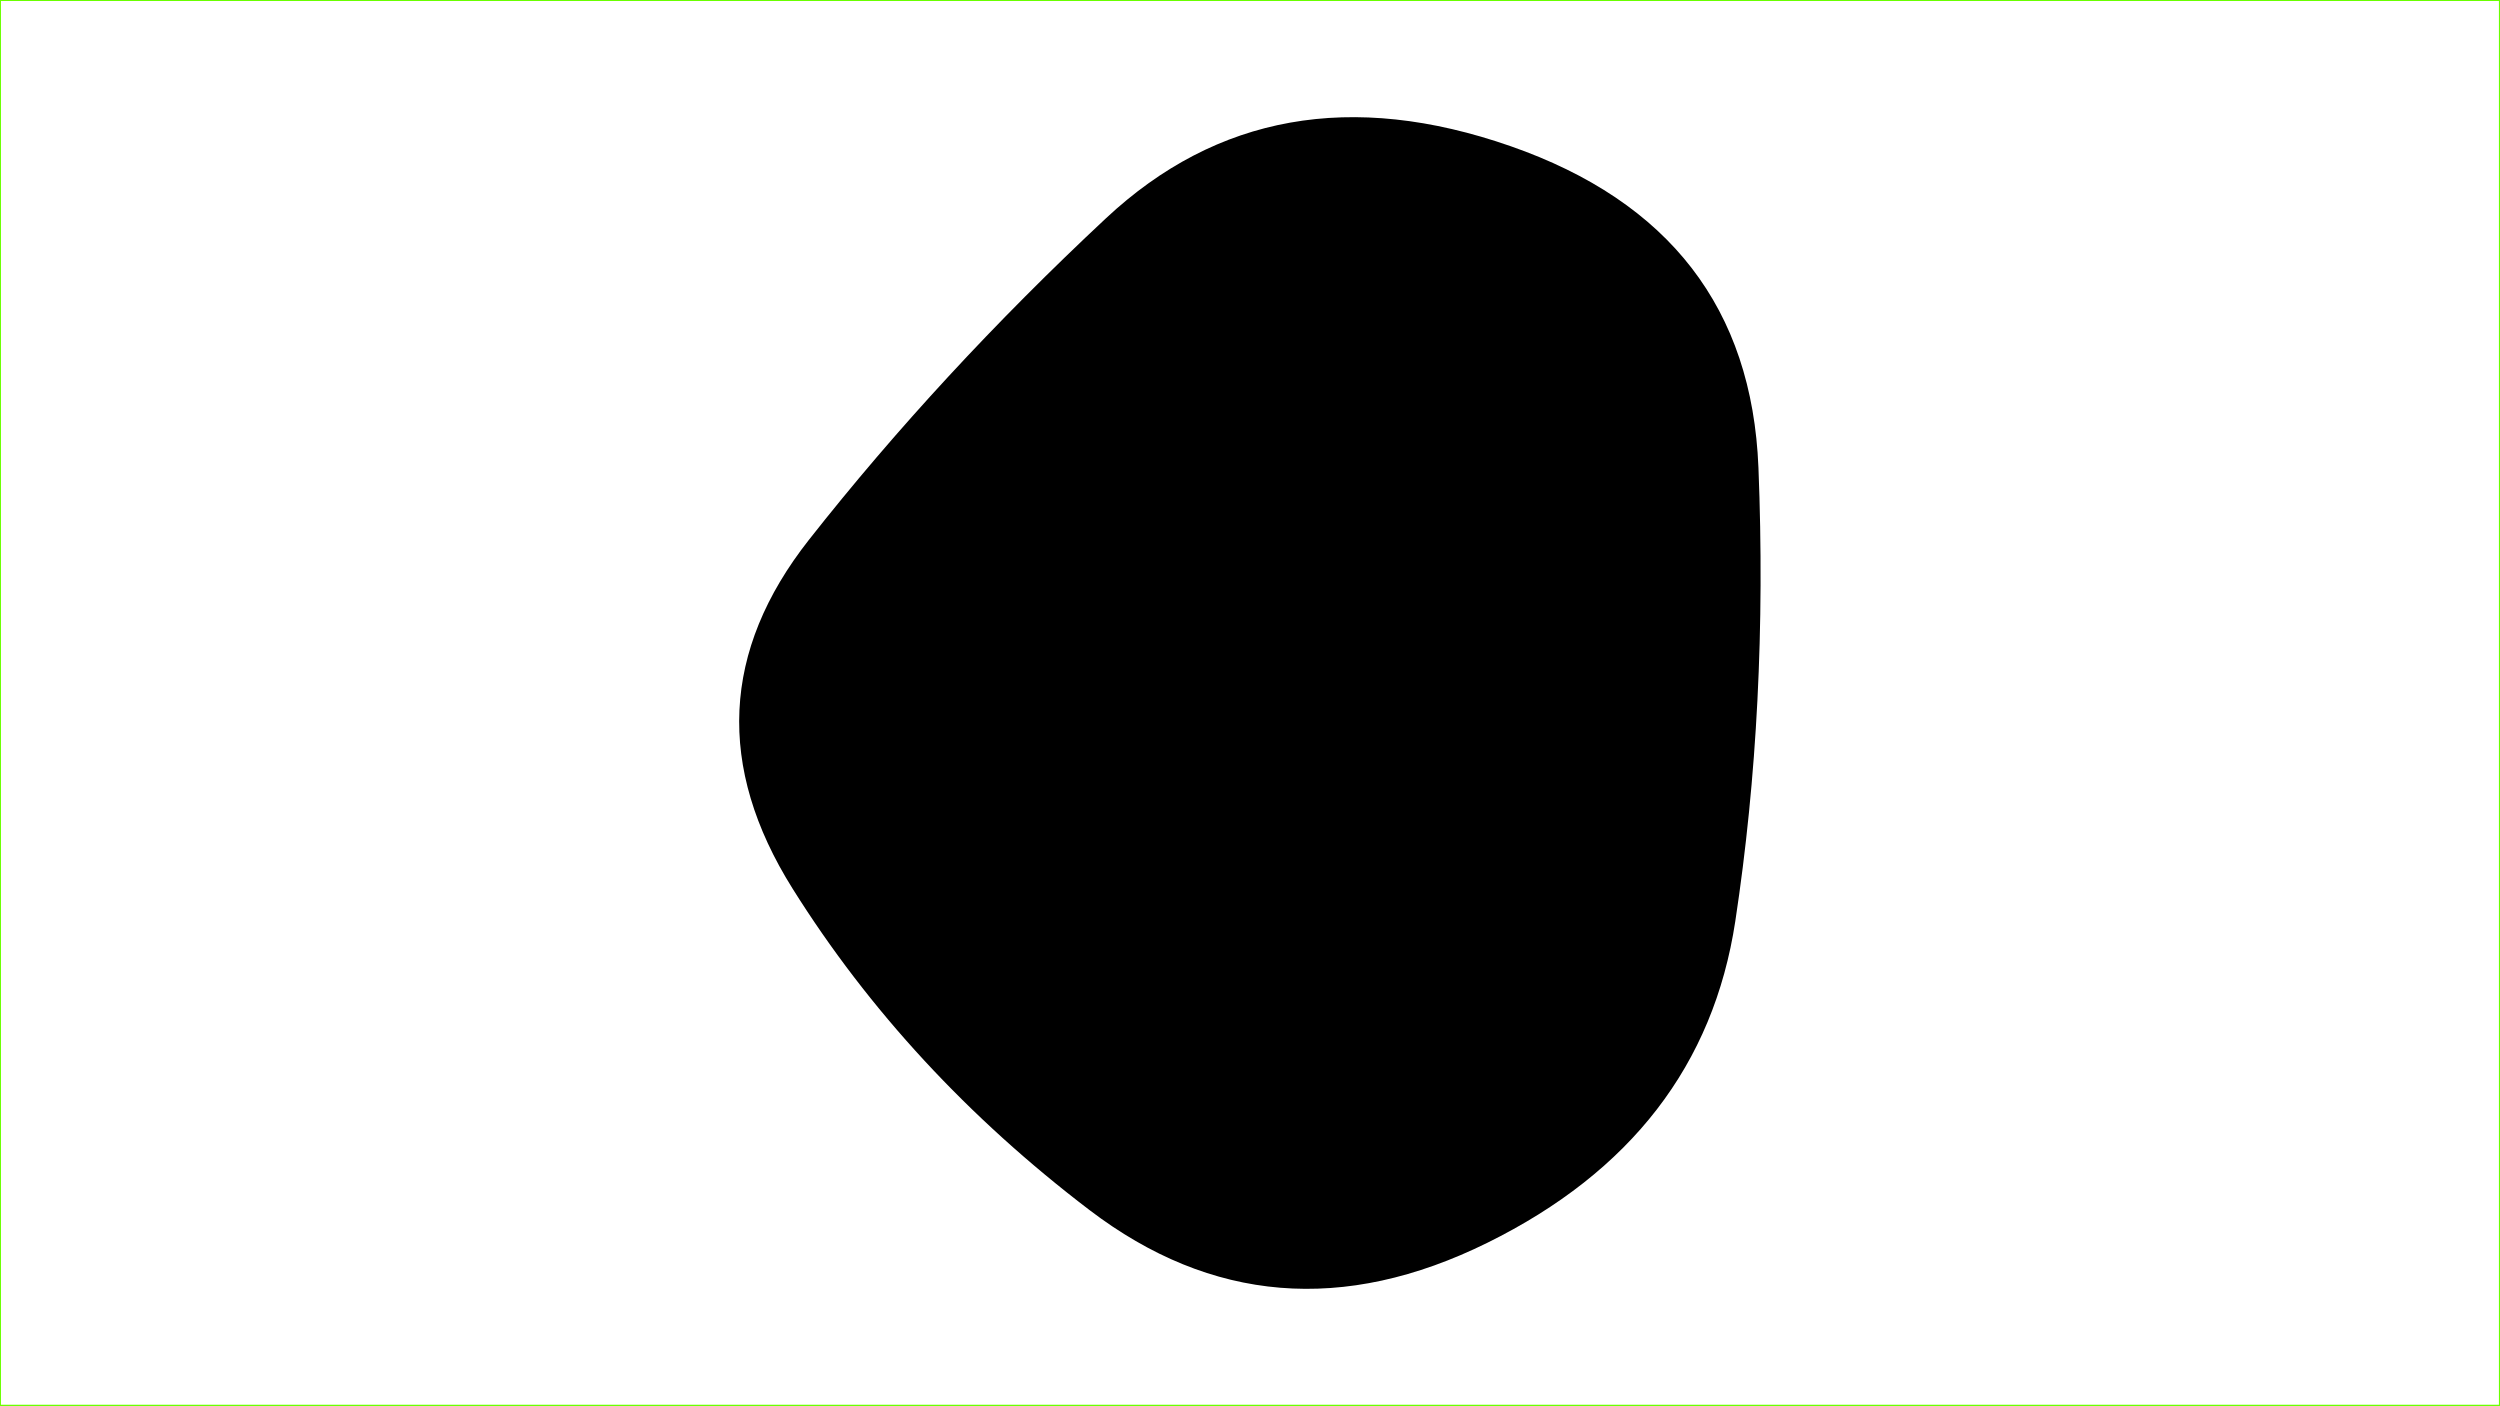
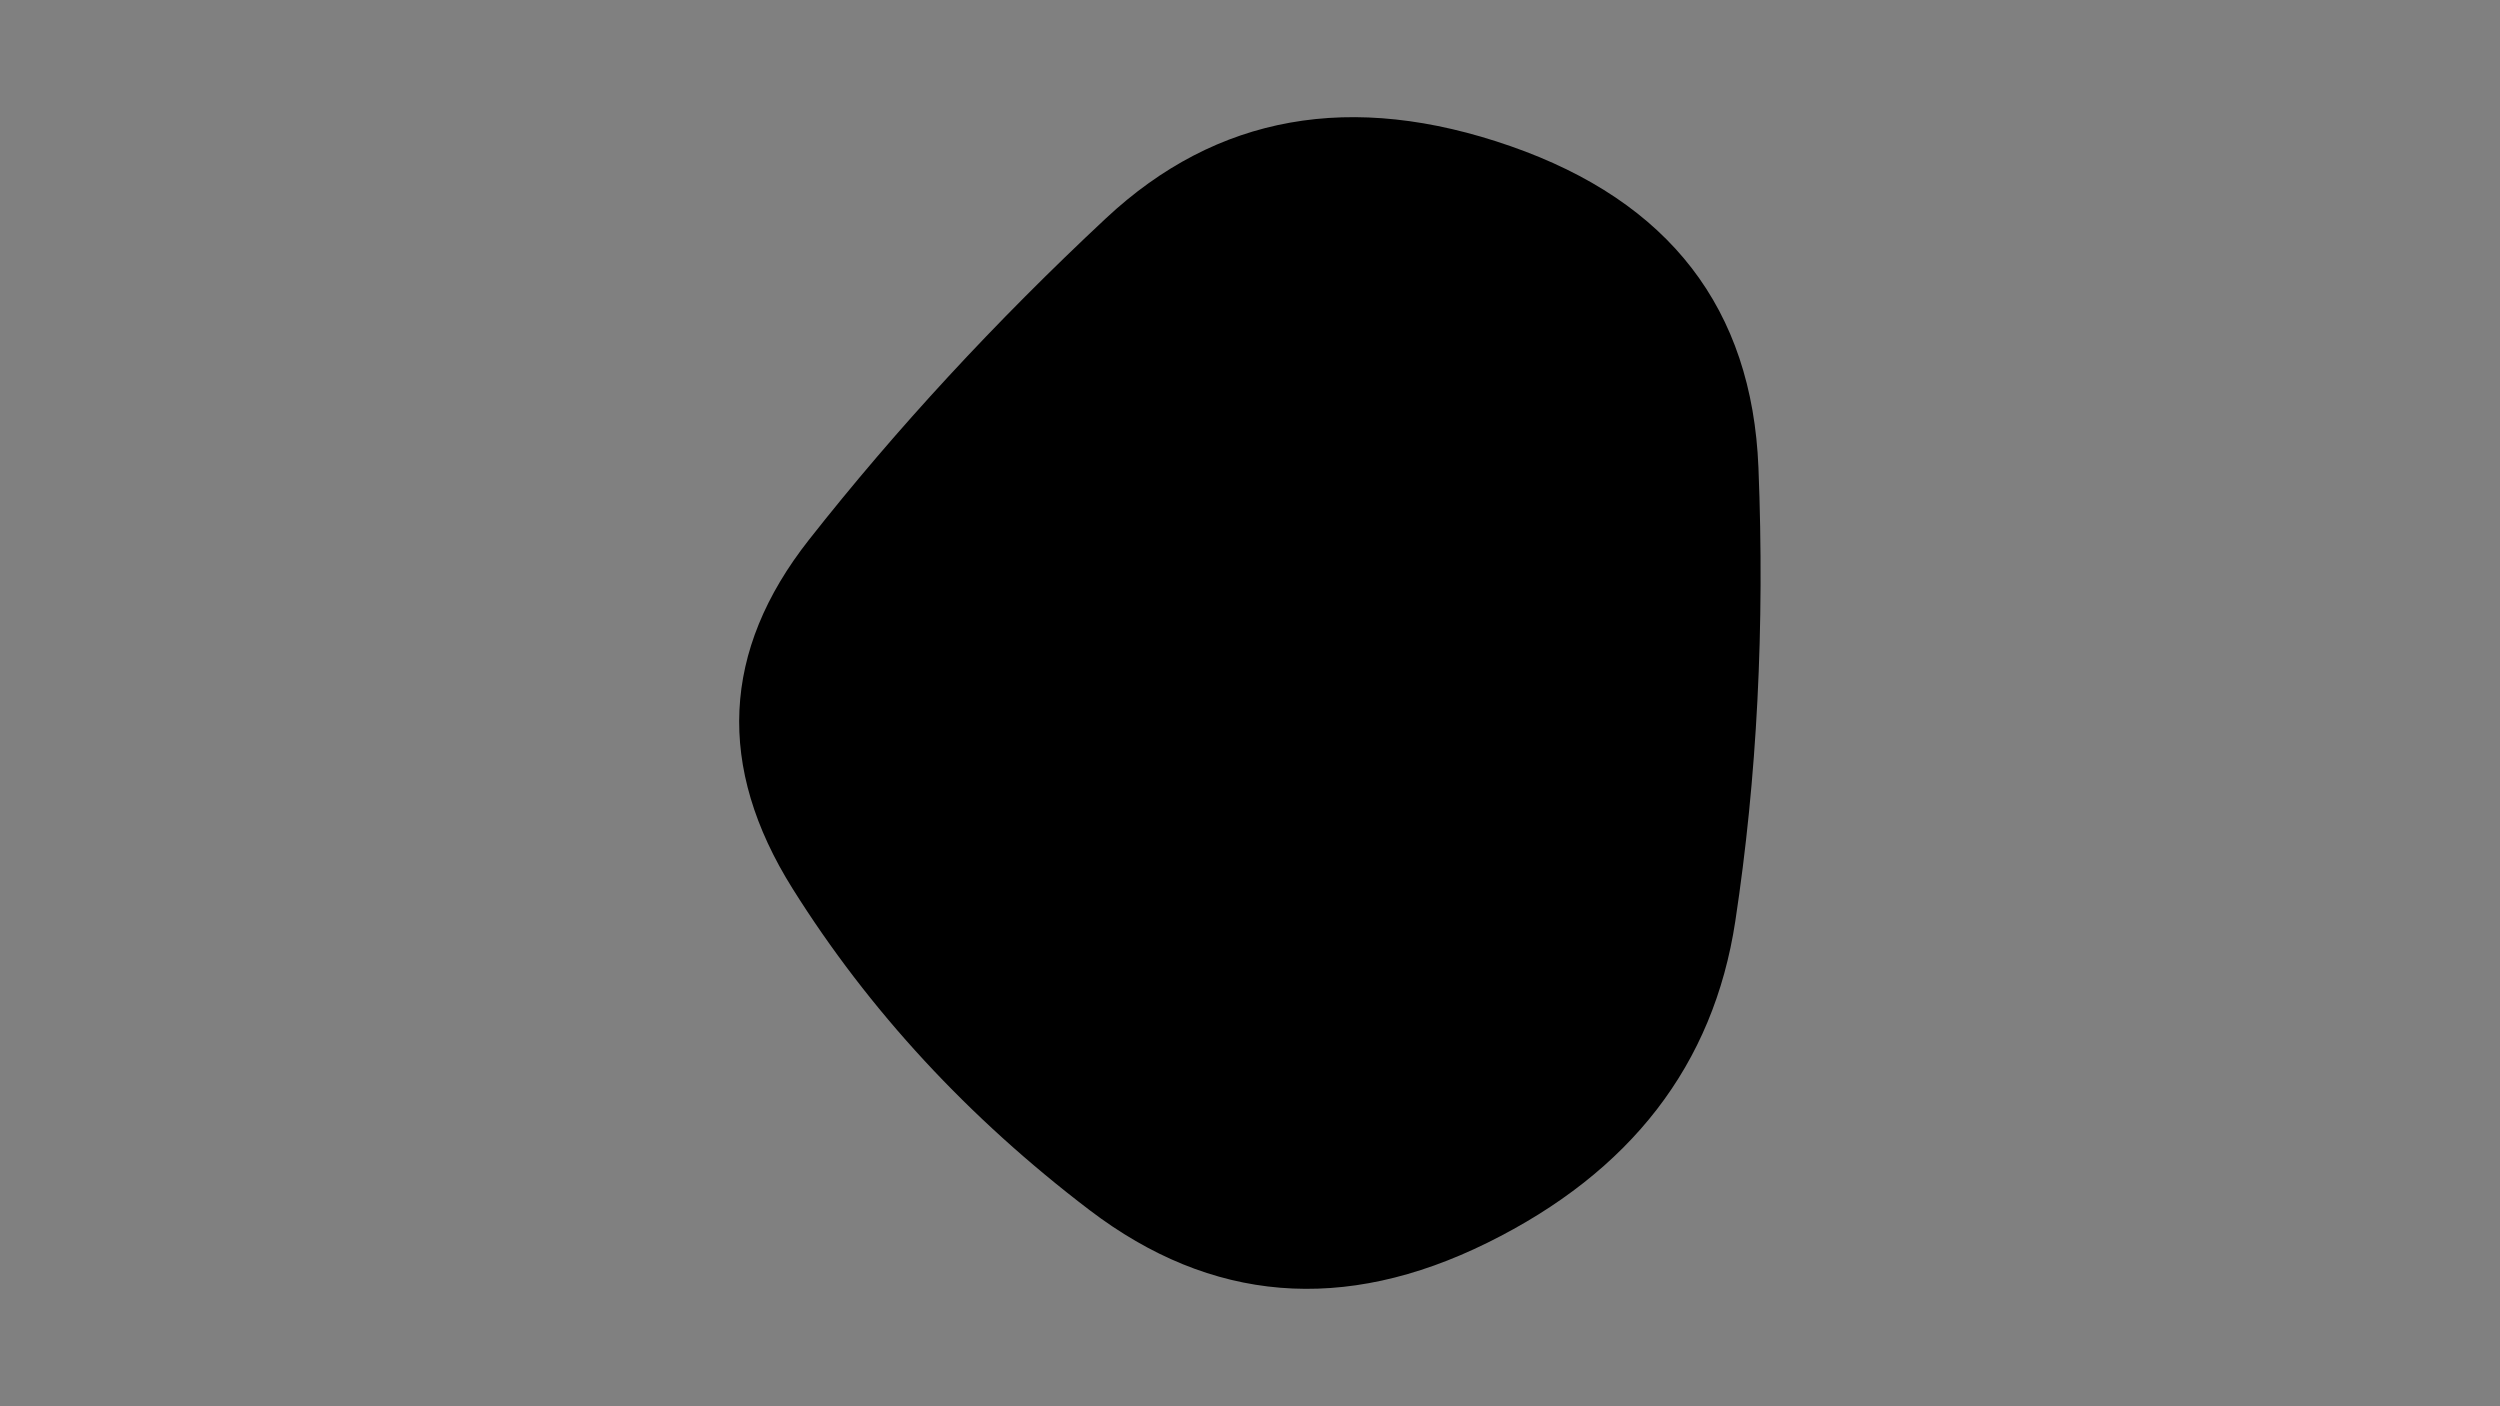
<svg xmlns="http://www.w3.org/2000/svg" width="100%" height="100%" viewBox="0 0 1280 720" version="1.1" xml:space="preserve" style="fill-rule:evenodd;clip-rule:evenodd;stroke-linecap:round;stroke-linejoin:round;stroke-miterlimit:1.5;">
  <rect x="0" y="0" width="1280" height="720" fill="#808080" stroke="none" />
  <g transform="matrix(1.002,0,0,1,-2.777,1.429)">
-     <rect x="2.771" y="-1.429" width="1277.39" height="719.713" style="fill:white;stroke:rgb(106,255,0);stroke-width:1px;" />
-   </g>
+     </g>
  <g id="blob" transform="matrix(1.395,0,0,1.395,302.566,12.745)">
    <path d="M420,329C412,381.667 381.667,421 329,447C276.333,473 227.667,469 183,435C138.333,401 102,361.667 74,317C46,272.333 48,229.667 80,189C112,148.333 148.333,109 189,71C229.667,33 279.167,24.167 337.5,44.5C395.833,64.833 426.167,104.167 428.5,162.5C430.833,220.833 428,276.333 420,329Z" style="fill-rule:nonzero;" />
  </g>
</svg>